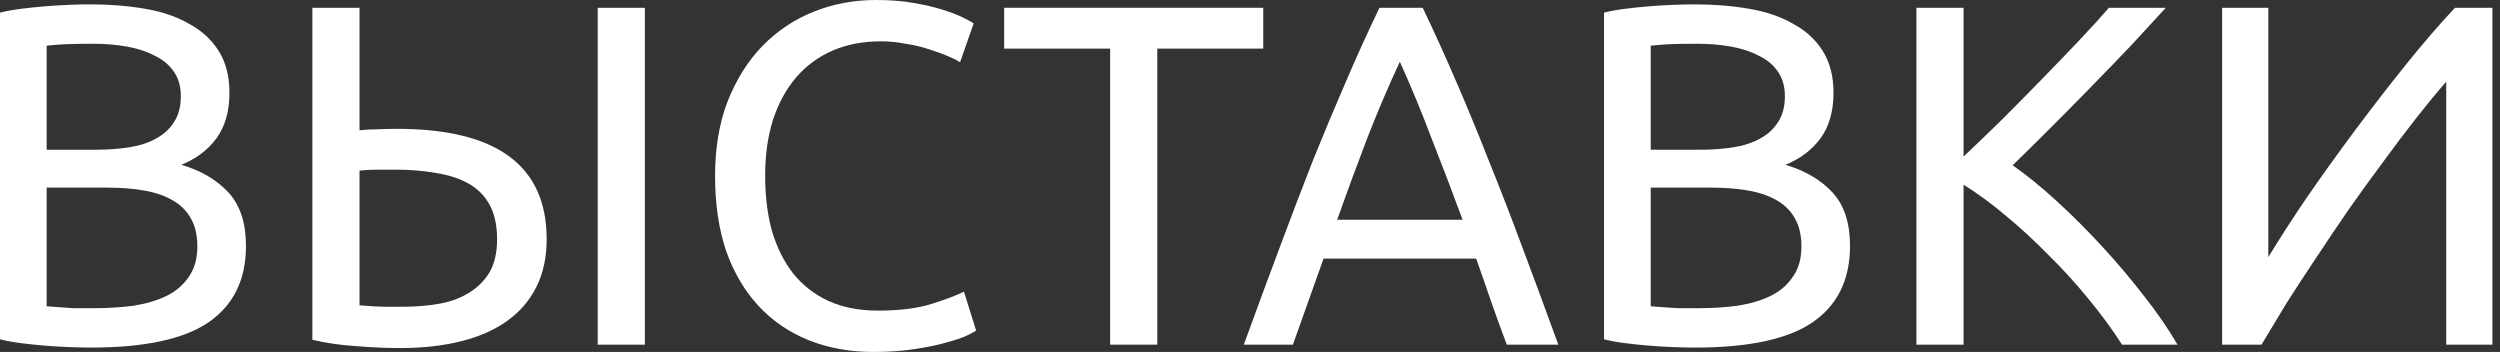
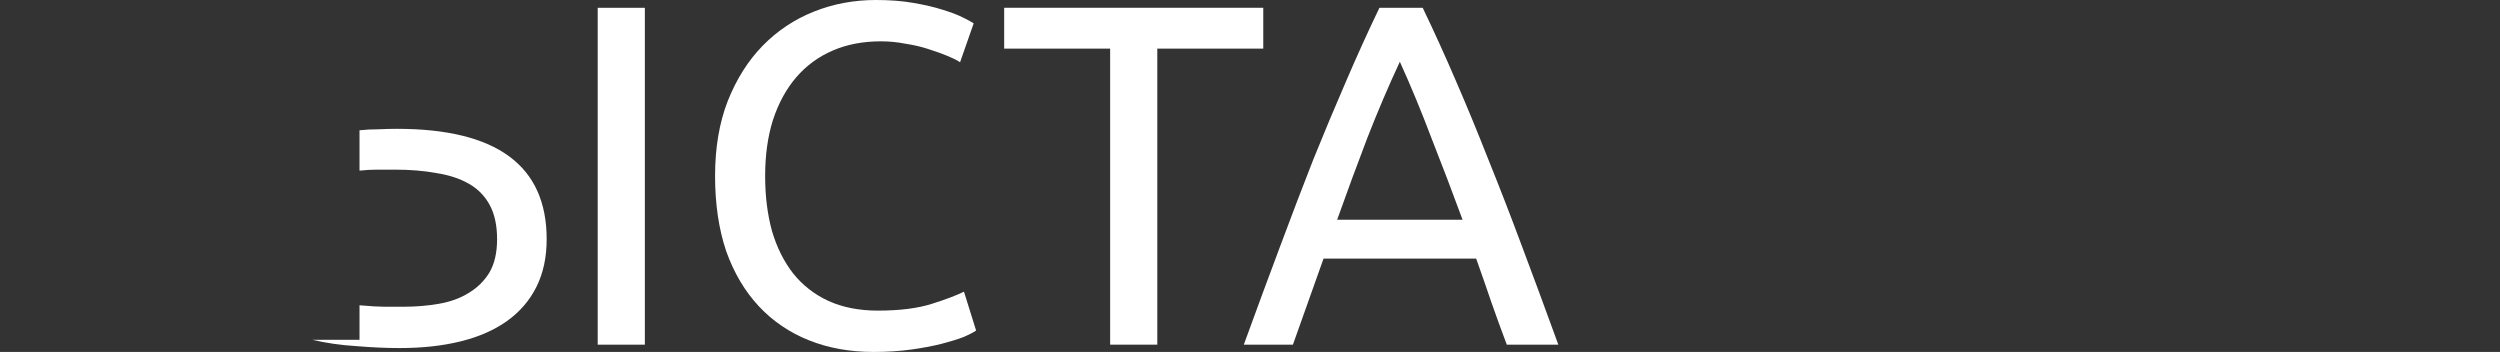
<svg xmlns="http://www.w3.org/2000/svg" width="206" height="29" viewBox="0 0 206 29" fill="none">
  <rect x="0" y="0" width="206" height="29" fill="#333333" stroke="none" />
-   <path d="M7.49 28.64C6.93 28.64 6.315 28.626 5.648 28.599C5.007 28.573 4.353 28.533 3.685 28.479C3.044 28.426 2.403 28.359 1.762 28.279C1.122 28.199 0.534 28.092 0 27.959V1.041C0.534 0.908 1.122 0.801 1.762 0.721C2.403 0.641 3.044 0.574 3.685 0.521C4.353 0.467 5.007 0.427 5.648 0.401C6.289 0.374 6.889 0.36 7.45 0.36C9.052 0.36 10.548 0.481 11.937 0.721C13.352 0.961 14.567 1.375 15.582 1.963C16.623 2.523 17.437 3.271 18.025 4.206C18.612 5.14 18.906 6.289 18.906 7.651C18.906 9.173 18.546 10.428 17.825 11.416C17.104 12.377 16.142 13.098 14.941 13.579C16.57 14.059 17.865 14.82 18.826 15.862C19.787 16.903 20.268 18.372 20.268 20.268C20.268 23.045 19.24 25.141 17.184 26.557C15.154 27.945 11.923 28.64 7.49 28.64ZM3.845 15.461V25.235C4.139 25.262 4.486 25.288 4.887 25.315C5.234 25.342 5.634 25.368 6.088 25.395C6.569 25.395 7.116 25.395 7.731 25.395C8.879 25.395 9.96 25.328 10.975 25.195C12.017 25.035 12.925 24.767 13.699 24.394C14.473 24.02 15.088 23.499 15.541 22.831C16.022 22.164 16.262 21.323 16.262 20.308C16.262 19.4 16.089 18.639 15.742 18.025C15.395 17.384 14.887 16.877 14.22 16.503C13.579 16.129 12.804 15.862 11.896 15.702C10.989 15.541 9.974 15.461 8.852 15.461H3.845ZM3.845 12.337H7.931C8.892 12.337 9.8 12.27 10.655 12.137C11.509 12.003 12.244 11.763 12.858 11.416C13.499 11.069 13.993 10.615 14.34 10.054C14.714 9.493 14.901 8.785 14.901 7.931C14.901 7.13 14.714 6.462 14.34 5.928C13.966 5.367 13.445 4.927 12.778 4.606C12.137 4.259 11.376 4.006 10.495 3.845C9.613 3.685 8.679 3.605 7.691 3.605C6.703 3.605 5.928 3.618 5.367 3.645C4.807 3.672 4.299 3.712 3.845 3.765V12.337Z" fill="white" />
-   <path d="M40.96 19.707C40.96 18.586 40.759 17.651 40.359 16.903C39.958 16.156 39.384 15.568 38.636 15.141C37.889 14.714 36.994 14.42 35.953 14.26C34.938 14.073 33.816 13.979 32.588 13.979C32.134 13.979 31.64 13.979 31.106 13.979C30.599 13.979 30.105 14.006 29.624 14.059V25.155C30.532 25.235 31.213 25.275 31.667 25.275C32.121 25.275 32.655 25.275 33.269 25.275C34.257 25.275 35.218 25.195 36.153 25.035C37.088 24.874 37.902 24.581 38.596 24.153C39.317 23.726 39.892 23.165 40.319 22.471C40.746 21.75 40.96 20.829 40.96 19.707ZM45.045 19.707C45.045 21.203 44.765 22.511 44.204 23.633C43.643 24.754 42.842 25.689 41.801 26.436C40.759 27.184 39.491 27.745 37.995 28.119C36.5 28.493 34.818 28.68 32.949 28.68C31.827 28.68 30.625 28.626 29.344 28.519C28.062 28.439 26.86 28.266 25.739 27.999V0.641H29.624V10.735C30.105 10.681 30.612 10.655 31.146 10.655C31.707 10.628 32.228 10.615 32.708 10.615C40.933 10.615 45.045 13.646 45.045 19.707ZM49.251 0.641H53.136V28.399H49.251V0.641Z" fill="white" />
+   <path d="M40.96 19.707C40.96 18.586 40.759 17.651 40.359 16.903C39.958 16.156 39.384 15.568 38.636 15.141C37.889 14.714 36.994 14.42 35.953 14.26C34.938 14.073 33.816 13.979 32.588 13.979C32.134 13.979 31.64 13.979 31.106 13.979C30.599 13.979 30.105 14.006 29.624 14.059V25.155C30.532 25.235 31.213 25.275 31.667 25.275C32.121 25.275 32.655 25.275 33.269 25.275C34.257 25.275 35.218 25.195 36.153 25.035C37.088 24.874 37.902 24.581 38.596 24.153C39.317 23.726 39.892 23.165 40.319 22.471C40.746 21.75 40.96 20.829 40.96 19.707ZM45.045 19.707C45.045 21.203 44.765 22.511 44.204 23.633C43.643 24.754 42.842 25.689 41.801 26.436C40.759 27.184 39.491 27.745 37.995 28.119C36.5 28.493 34.818 28.68 32.949 28.68C31.827 28.68 30.625 28.626 29.344 28.519C28.062 28.439 26.86 28.266 25.739 27.999H29.624V10.735C30.105 10.681 30.612 10.655 31.146 10.655C31.707 10.628 32.228 10.615 32.708 10.615C40.933 10.615 45.045 13.646 45.045 19.707ZM49.251 0.641H53.136V28.399H49.251V0.641Z" fill="white" />
  <path d="M71.98 29C70.031 29 68.255 28.68 66.653 28.039C65.051 27.398 63.675 26.463 62.527 25.235C61.379 24.006 60.484 22.498 59.843 20.709C59.229 18.893 58.922 16.823 58.922 14.5C58.922 12.177 59.269 10.121 59.964 8.331C60.685 6.516 61.646 4.994 62.848 3.765C64.049 2.537 65.451 1.602 67.053 0.961C68.656 0.32 70.365 0 72.18 0C73.329 0 74.357 0.08 75.265 0.24C76.199 0.401 77.001 0.587 77.668 0.801C78.362 1.015 78.923 1.228 79.35 1.442C79.778 1.656 80.071 1.816 80.232 1.923L79.11 5.127C78.87 4.967 78.523 4.793 78.069 4.606C77.615 4.419 77.094 4.232 76.506 4.046C75.946 3.859 75.318 3.712 74.624 3.605C73.956 3.471 73.275 3.405 72.581 3.405C71.112 3.405 69.79 3.658 68.616 4.166C67.441 4.673 66.439 5.407 65.611 6.369C64.784 7.33 64.143 8.505 63.689 9.894C63.261 11.255 63.048 12.791 63.048 14.5C63.048 16.156 63.235 17.664 63.609 19.026C64.009 20.388 64.597 21.563 65.371 22.551C66.145 23.512 67.107 24.26 68.255 24.794C69.43 25.328 70.792 25.595 72.341 25.595C74.13 25.595 75.612 25.408 76.787 25.035C77.962 24.661 78.843 24.327 79.43 24.033L80.432 27.238C80.245 27.371 79.911 27.545 79.43 27.758C78.95 27.945 78.349 28.132 77.628 28.319C76.907 28.506 76.066 28.666 75.105 28.8C74.143 28.933 73.102 29 71.98 29Z" fill="white" />
  <path d="M104.093 0.641V4.006H95.361V28.399H91.476V4.006H82.744V0.641H104.093Z" fill="white" />
  <path d="M124.16 28.399C123.706 27.198 123.279 26.023 122.878 24.874C122.478 23.699 122.064 22.511 121.636 21.309H109.059L106.536 28.399H102.49C103.558 25.462 104.56 22.751 105.494 20.268C106.429 17.758 107.337 15.381 108.218 13.138C109.126 10.895 110.02 8.759 110.902 6.729C111.783 4.673 112.704 2.644 113.666 0.641H117.23C118.192 2.644 119.113 4.673 119.994 6.729C120.875 8.759 121.757 10.895 122.638 13.138C123.546 15.381 124.467 17.758 125.402 20.268C126.336 22.751 127.338 25.462 128.406 28.399H124.16ZM120.515 18.105C119.66 15.782 118.806 13.539 117.951 11.376C117.124 9.186 116.256 7.09 115.348 5.087C114.413 7.09 113.519 9.186 112.664 11.376C111.836 13.539 111.009 15.782 110.181 18.105H120.515Z" fill="white" />
-   <path d="M139.665 28.64C139.104 28.64 138.49 28.626 137.822 28.599C137.181 28.573 136.527 28.533 135.86 28.479C135.219 28.426 134.578 28.359 133.937 28.279C133.296 28.199 132.709 28.092 132.174 27.959V1.041C132.709 0.908 133.296 0.801 133.937 0.721C134.578 0.641 135.219 0.574 135.86 0.521C136.527 0.467 137.181 0.427 137.822 0.401C138.463 0.374 139.064 0.36 139.625 0.36C141.227 0.36 142.722 0.481 144.111 0.721C145.526 0.961 146.741 1.375 147.756 1.963C148.797 2.523 149.612 3.271 150.199 4.206C150.787 5.14 151.081 6.289 151.081 7.651C151.081 9.173 150.72 10.428 149.999 11.416C149.278 12.377 148.317 13.098 147.115 13.579C148.744 14.059 150.039 14.82 151 15.862C151.962 16.903 152.442 18.372 152.442 20.268C152.442 23.045 151.414 25.141 149.358 26.557C147.329 27.945 144.098 28.64 139.665 28.64ZM136.02 15.461V25.235C136.314 25.262 136.661 25.288 137.061 25.315C137.408 25.342 137.809 25.368 138.263 25.395C138.744 25.395 139.291 25.395 139.905 25.395C141.053 25.395 142.135 25.328 143.15 25.195C144.191 25.035 145.099 24.767 145.873 24.394C146.648 24.02 147.262 23.499 147.716 22.831C148.197 22.164 148.437 21.323 148.437 20.308C148.437 19.4 148.263 18.639 147.916 18.025C147.569 17.384 147.062 16.877 146.394 16.503C145.753 16.129 144.979 15.862 144.071 15.702C143.163 15.541 142.148 15.461 141.027 15.461H136.02ZM136.02 12.337H140.105C141.067 12.337 141.975 12.27 142.829 12.137C143.684 12.003 144.418 11.763 145.032 11.416C145.673 11.069 146.167 10.615 146.514 10.054C146.888 9.493 147.075 8.785 147.075 7.931C147.075 7.13 146.888 6.462 146.514 5.928C146.14 5.367 145.62 4.927 144.952 4.606C144.311 4.259 143.55 4.006 142.669 3.845C141.788 3.685 140.853 3.605 139.865 3.605C138.877 3.605 138.103 3.618 137.542 3.645C136.981 3.672 136.474 3.712 136.02 3.765V12.337Z" fill="white" />
-   <path d="M178.461 0.641C177.634 1.549 176.699 2.564 175.658 3.685C174.616 4.78 173.521 5.915 172.373 7.09C171.251 8.238 170.13 9.373 169.008 10.495C167.887 11.616 166.832 12.658 165.844 13.619C166.992 14.42 168.207 15.408 169.489 16.583C170.771 17.758 172.026 19.013 173.254 20.348C174.483 21.683 175.631 23.045 176.699 24.434C177.794 25.822 178.702 27.144 179.423 28.399H174.856C174.055 27.144 173.134 25.889 172.093 24.634C171.051 23.352 169.943 22.137 168.768 20.989C167.62 19.814 166.445 18.733 165.243 17.744C164.068 16.756 162.92 15.915 161.798 15.221V28.399H157.913V0.641H161.798V12.898C162.733 12.017 163.761 11.028 164.883 9.934C166.004 8.812 167.112 7.691 168.207 6.569C169.302 5.448 170.33 4.379 171.292 3.365C172.28 2.323 173.107 1.415 173.775 0.641H178.461Z" fill="white" />
-   <path d="M183.104 28.399V0.641H186.909V21.189C187.764 19.774 188.805 18.158 190.034 16.343C191.289 14.527 192.611 12.684 193.999 10.815C195.414 8.919 196.83 7.09 198.245 5.327C199.687 3.538 201.035 1.976 202.291 0.641H205.375V28.399H201.57V6.729C200.822 7.584 200.007 8.572 199.126 9.693C198.245 10.815 197.337 12.017 196.402 13.298C195.468 14.553 194.52 15.862 193.558 17.224C192.624 18.586 191.716 19.934 190.835 21.269C189.954 22.578 189.126 23.846 188.351 25.075C187.604 26.303 186.936 27.411 186.349 28.399H183.104Z" fill="white" />
</svg>